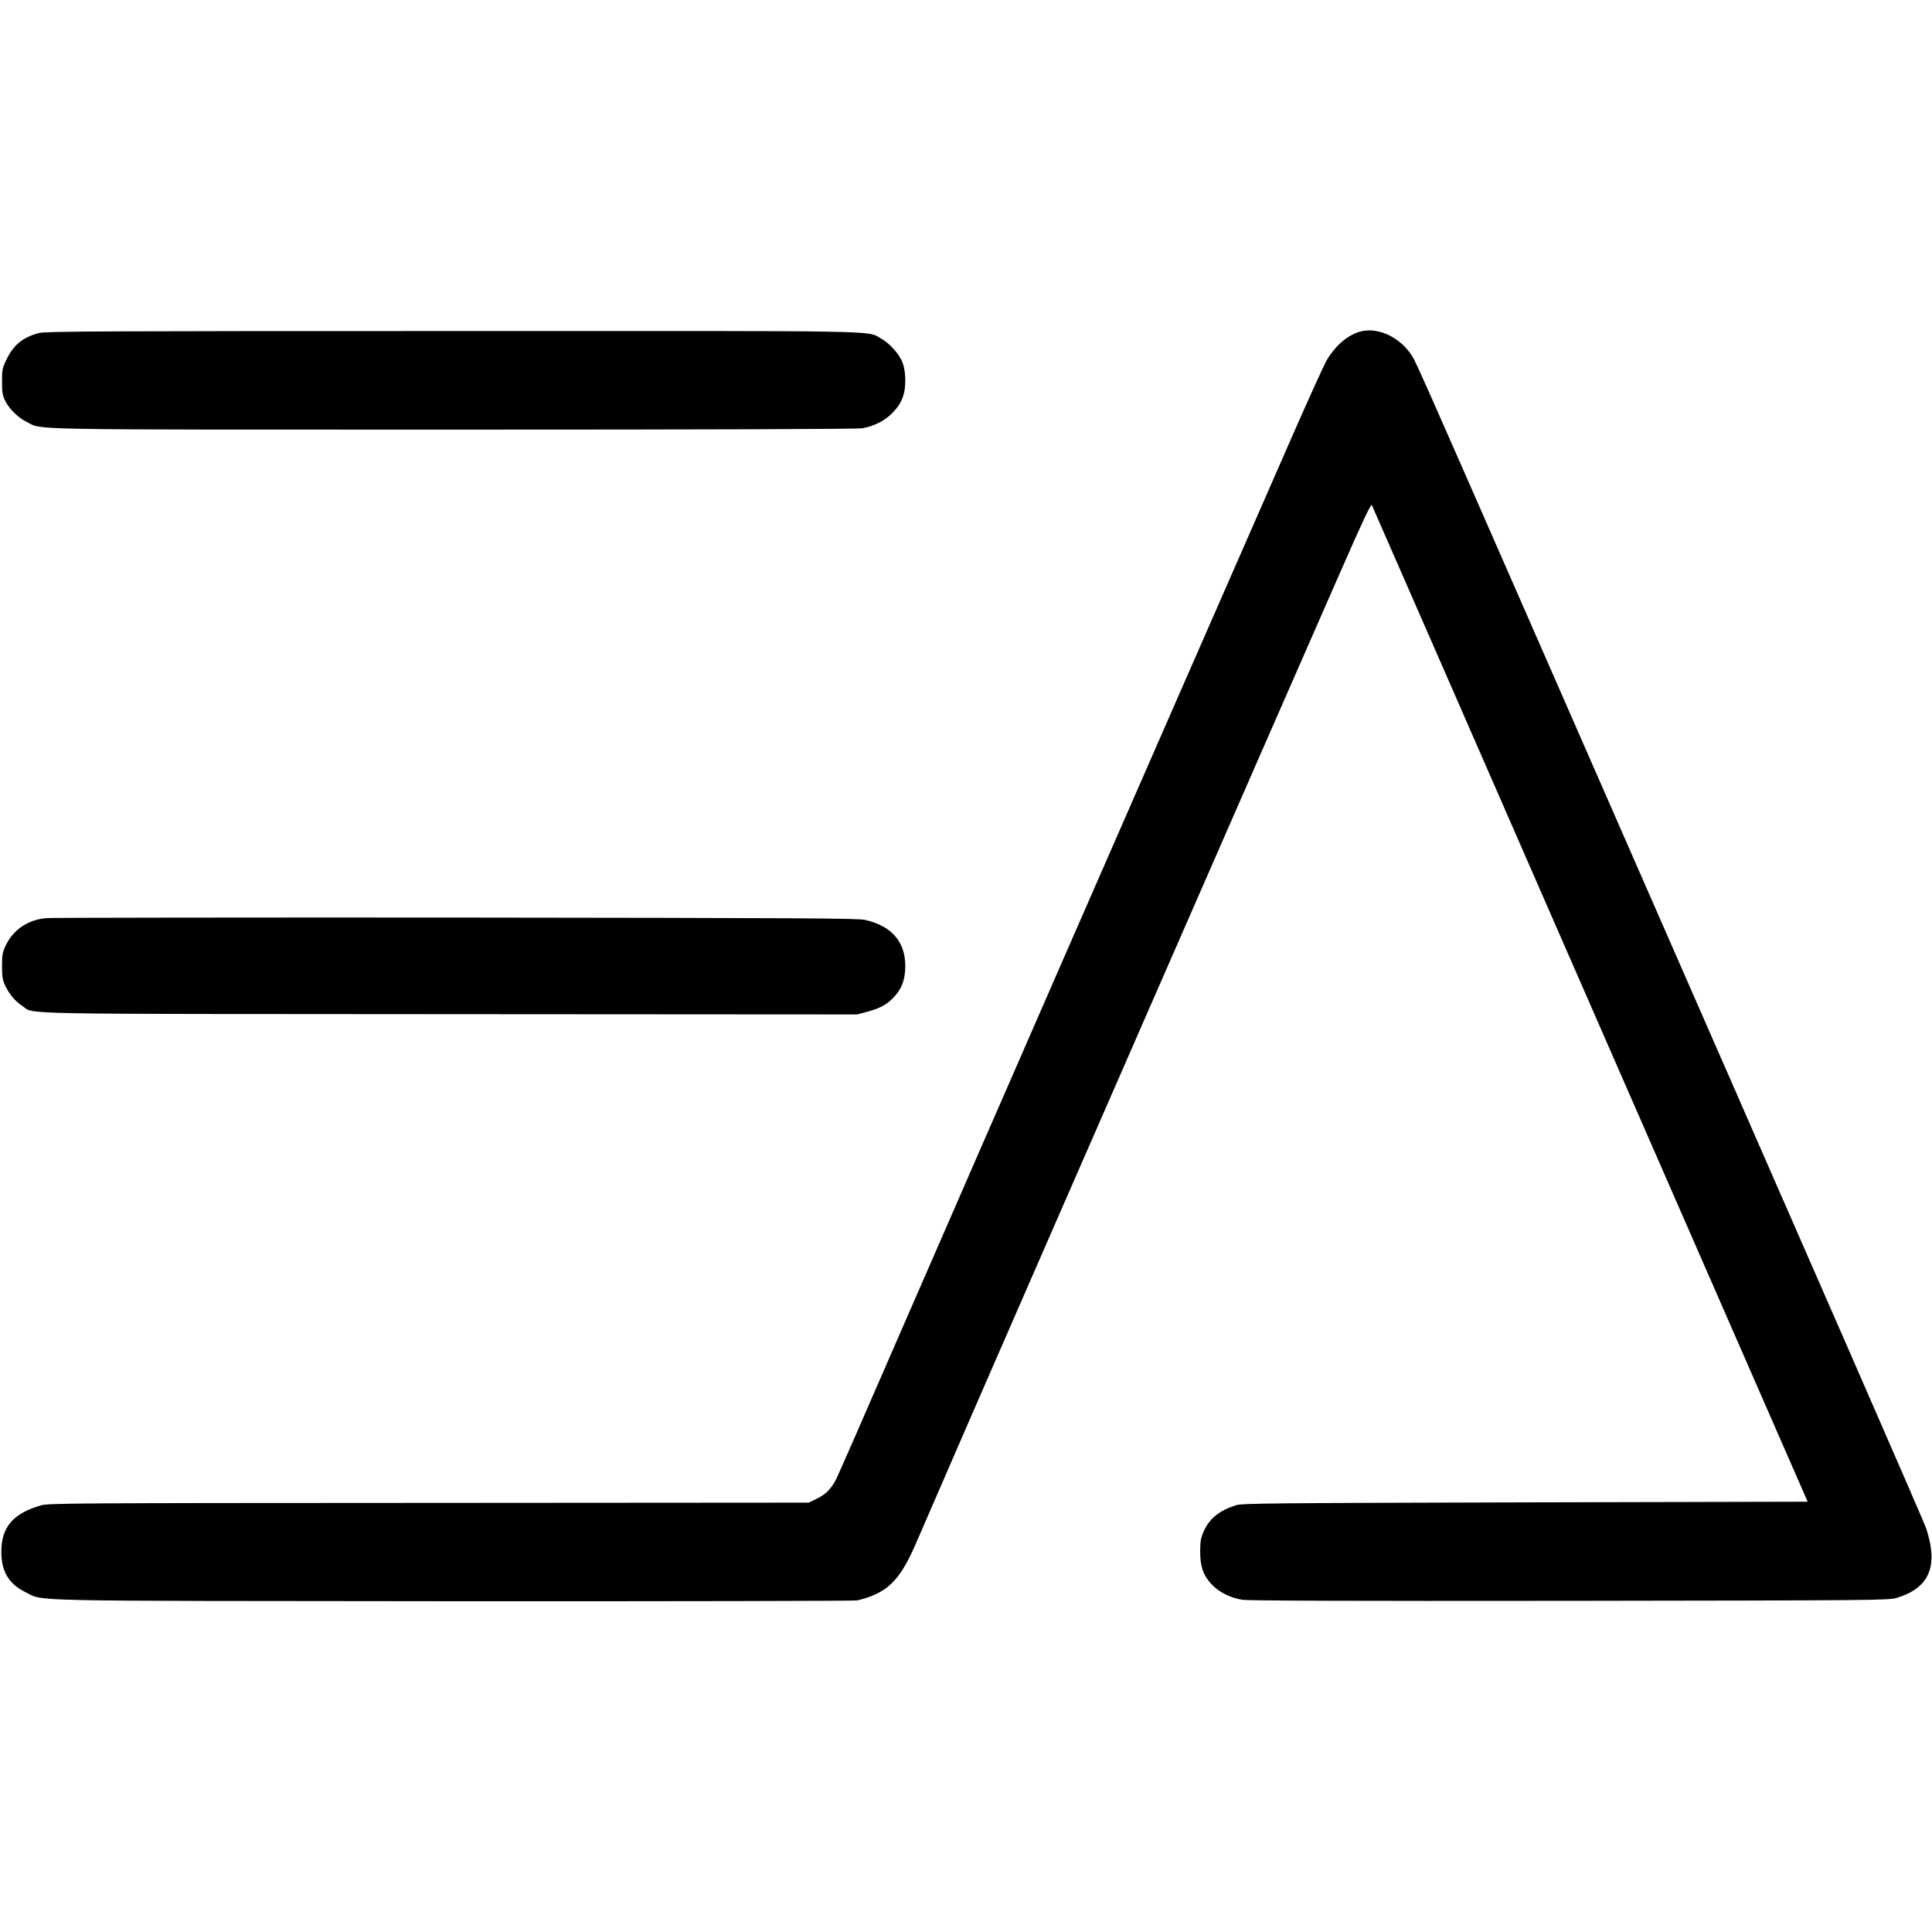
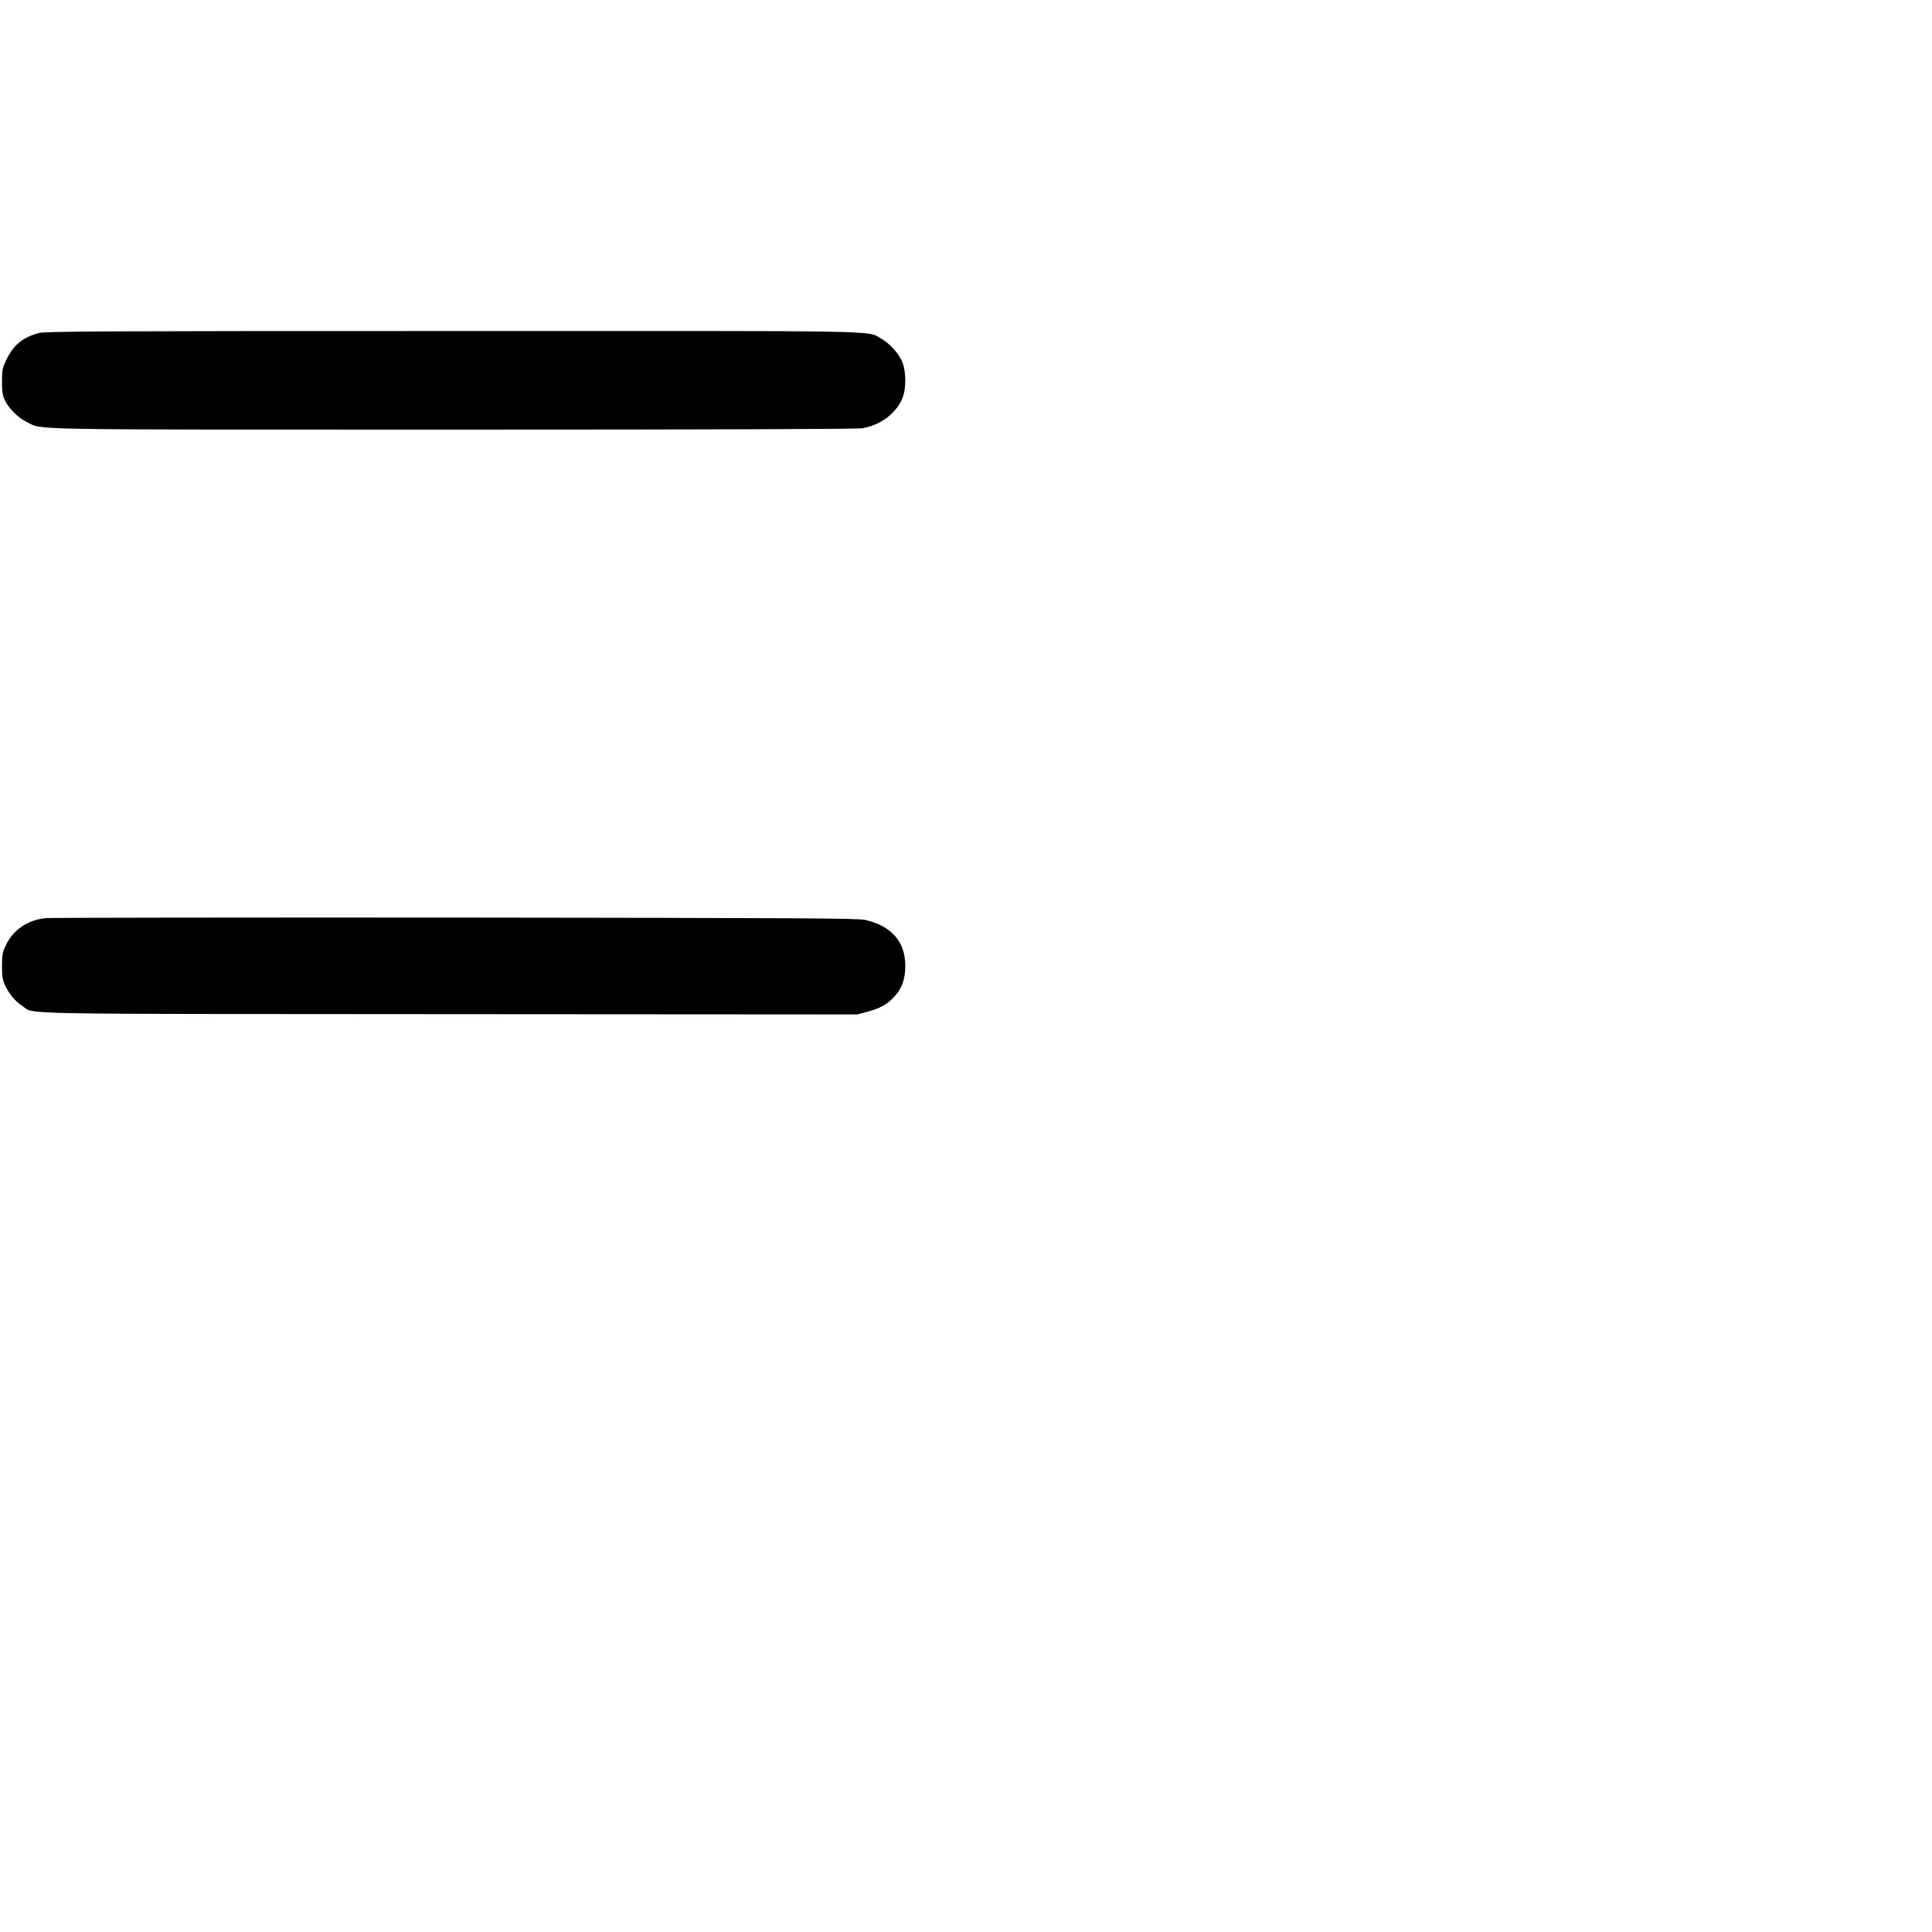
<svg xmlns="http://www.w3.org/2000/svg" version="1.0" width="1448pt" height="1448pt" viewBox="0 0 1448 1448" preserveAspectRatio="xMidYMid meet">
  <g transform="translate(0,1448) scale(0.1,-0.1)" fill="#000000" stroke="none">
-     <path d="M10212 11999 c-98 -19 -199 -101 -269 -220 -18 -30 -132 -281 -254 -559 -1297 -2959 -2131 -4868 -2946 -6739 -249 -574 -463 -1062 -475 -1085 -37 -73 -77 -114 -143 -147 l-64 -31 -2848 -2 c-2694 -1 -2851 -2 -2908 -19 -208 -61 -295 -163 -295 -347 0 -149 57 -243 183 -304 142 -69 -91 -64 3212 -67 1645 -1 3004 2 3020 6 220 53 315 143 433 412 33 76 248 570 477 1098 396 910 2222 5086 2711 6199 173 394 230 514 236 500 5 -11 742 -1695 1637 -3744 l1629 -3725 -2116 -5 c-1890 -5 -2122 -7 -2167 -21 -124 -39 -198 -98 -241 -191 -24 -54 -28 -76 -29 -153 0 -114 21 -177 81 -244 54 -61 142 -106 234 -121 45 -7 791 -10 2455 -8 2275 3 2393 4 2450 22 244 74 314 234 223 516 -18 56 -494 1145 -3033 6940 -701 1599 -793 1808 -821 1851 -84 134 -242 214 -372 188z" />
    <path d="M291 11984 c-122 -33 -191 -90 -245 -204 -28 -58 -31 -74 -31 -160 0 -79 4 -103 23 -143 31 -62 99 -129 165 -161 120 -59 -77 -56 3192 -56 1991 0 3022 4 3065 10 93 15 179 60 238 125 63 68 87 133 87 235 0 46 -7 95 -19 128 -22 64 -96 148 -163 185 -113 61 109 57 -3218 56 -2624 0 -3047 -2 -3094 -15z" />
    <path d="M349 7599 c-139 -11 -251 -87 -307 -207 -23 -49 -27 -70 -27 -152 0 -77 4 -104 22 -143 31 -67 75 -120 131 -157 97 -64 -148 -59 3202 -61 l3055 -2 79 21 c98 27 152 58 204 118 53 59 77 129 77 224 0 182 -102 299 -299 345 -57 13 -435 15 -3063 18 -1649 1 -3032 -1 -3074 -4z" />
  </g>
</svg>